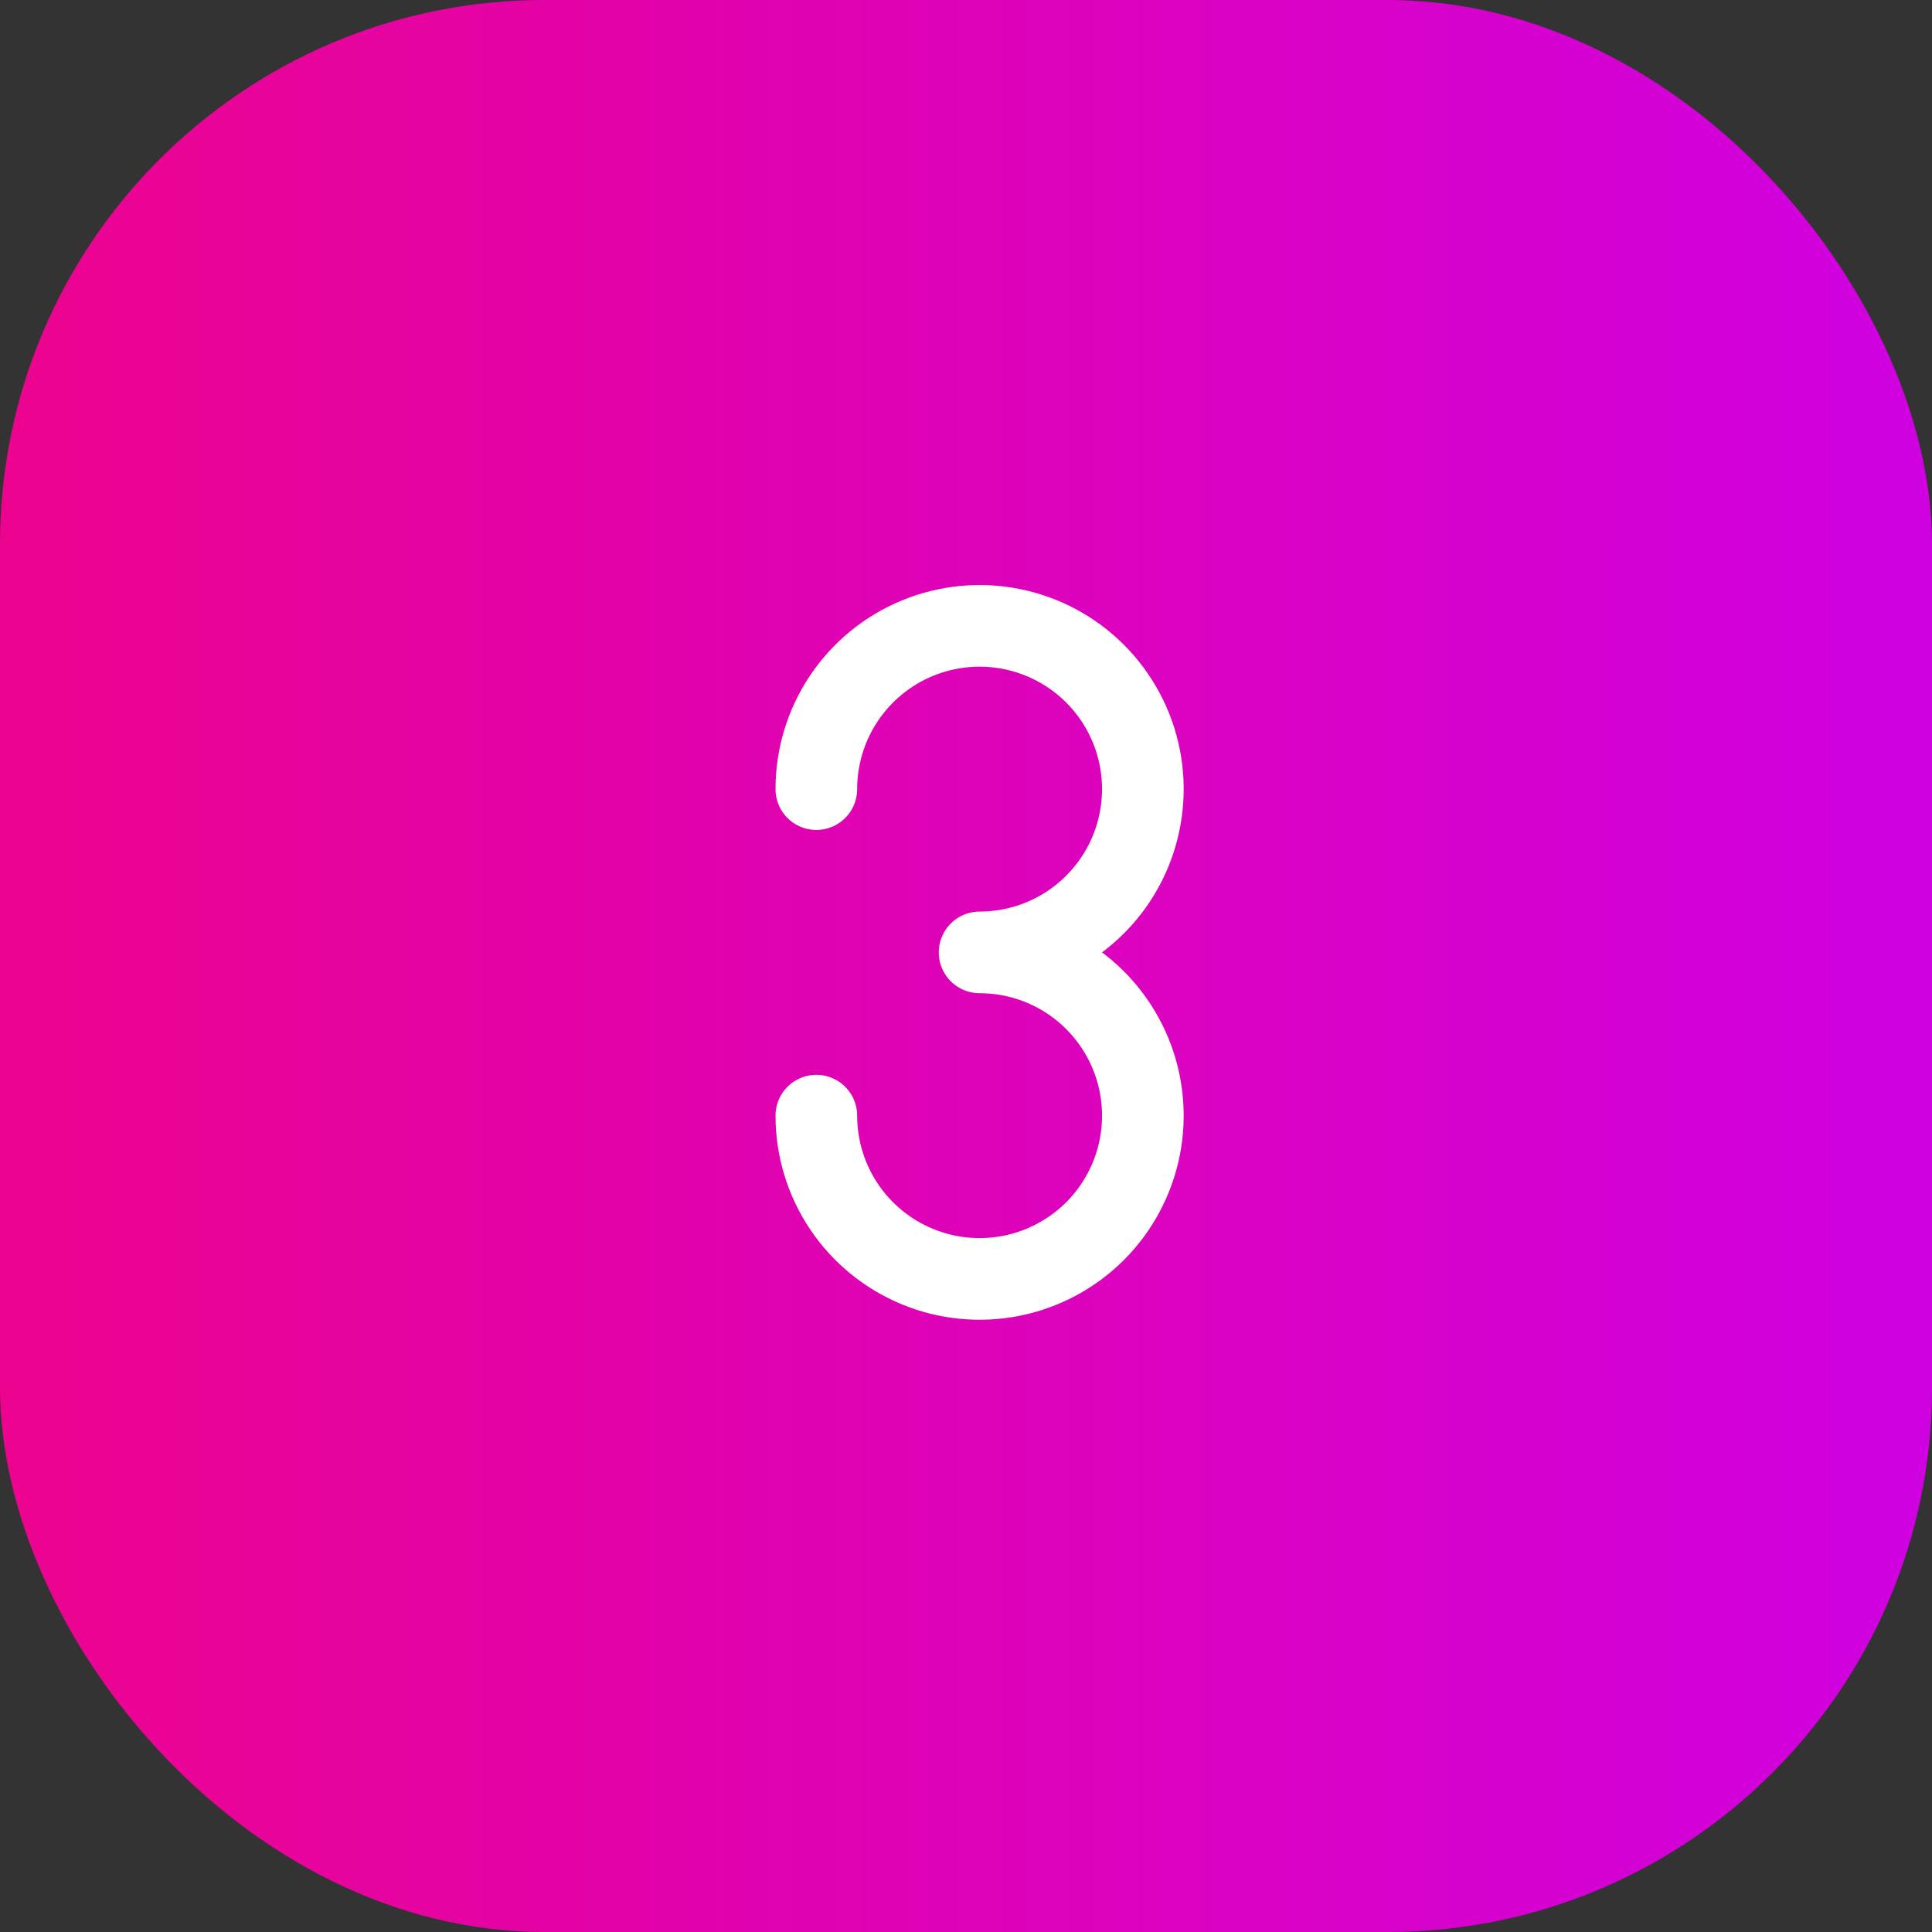
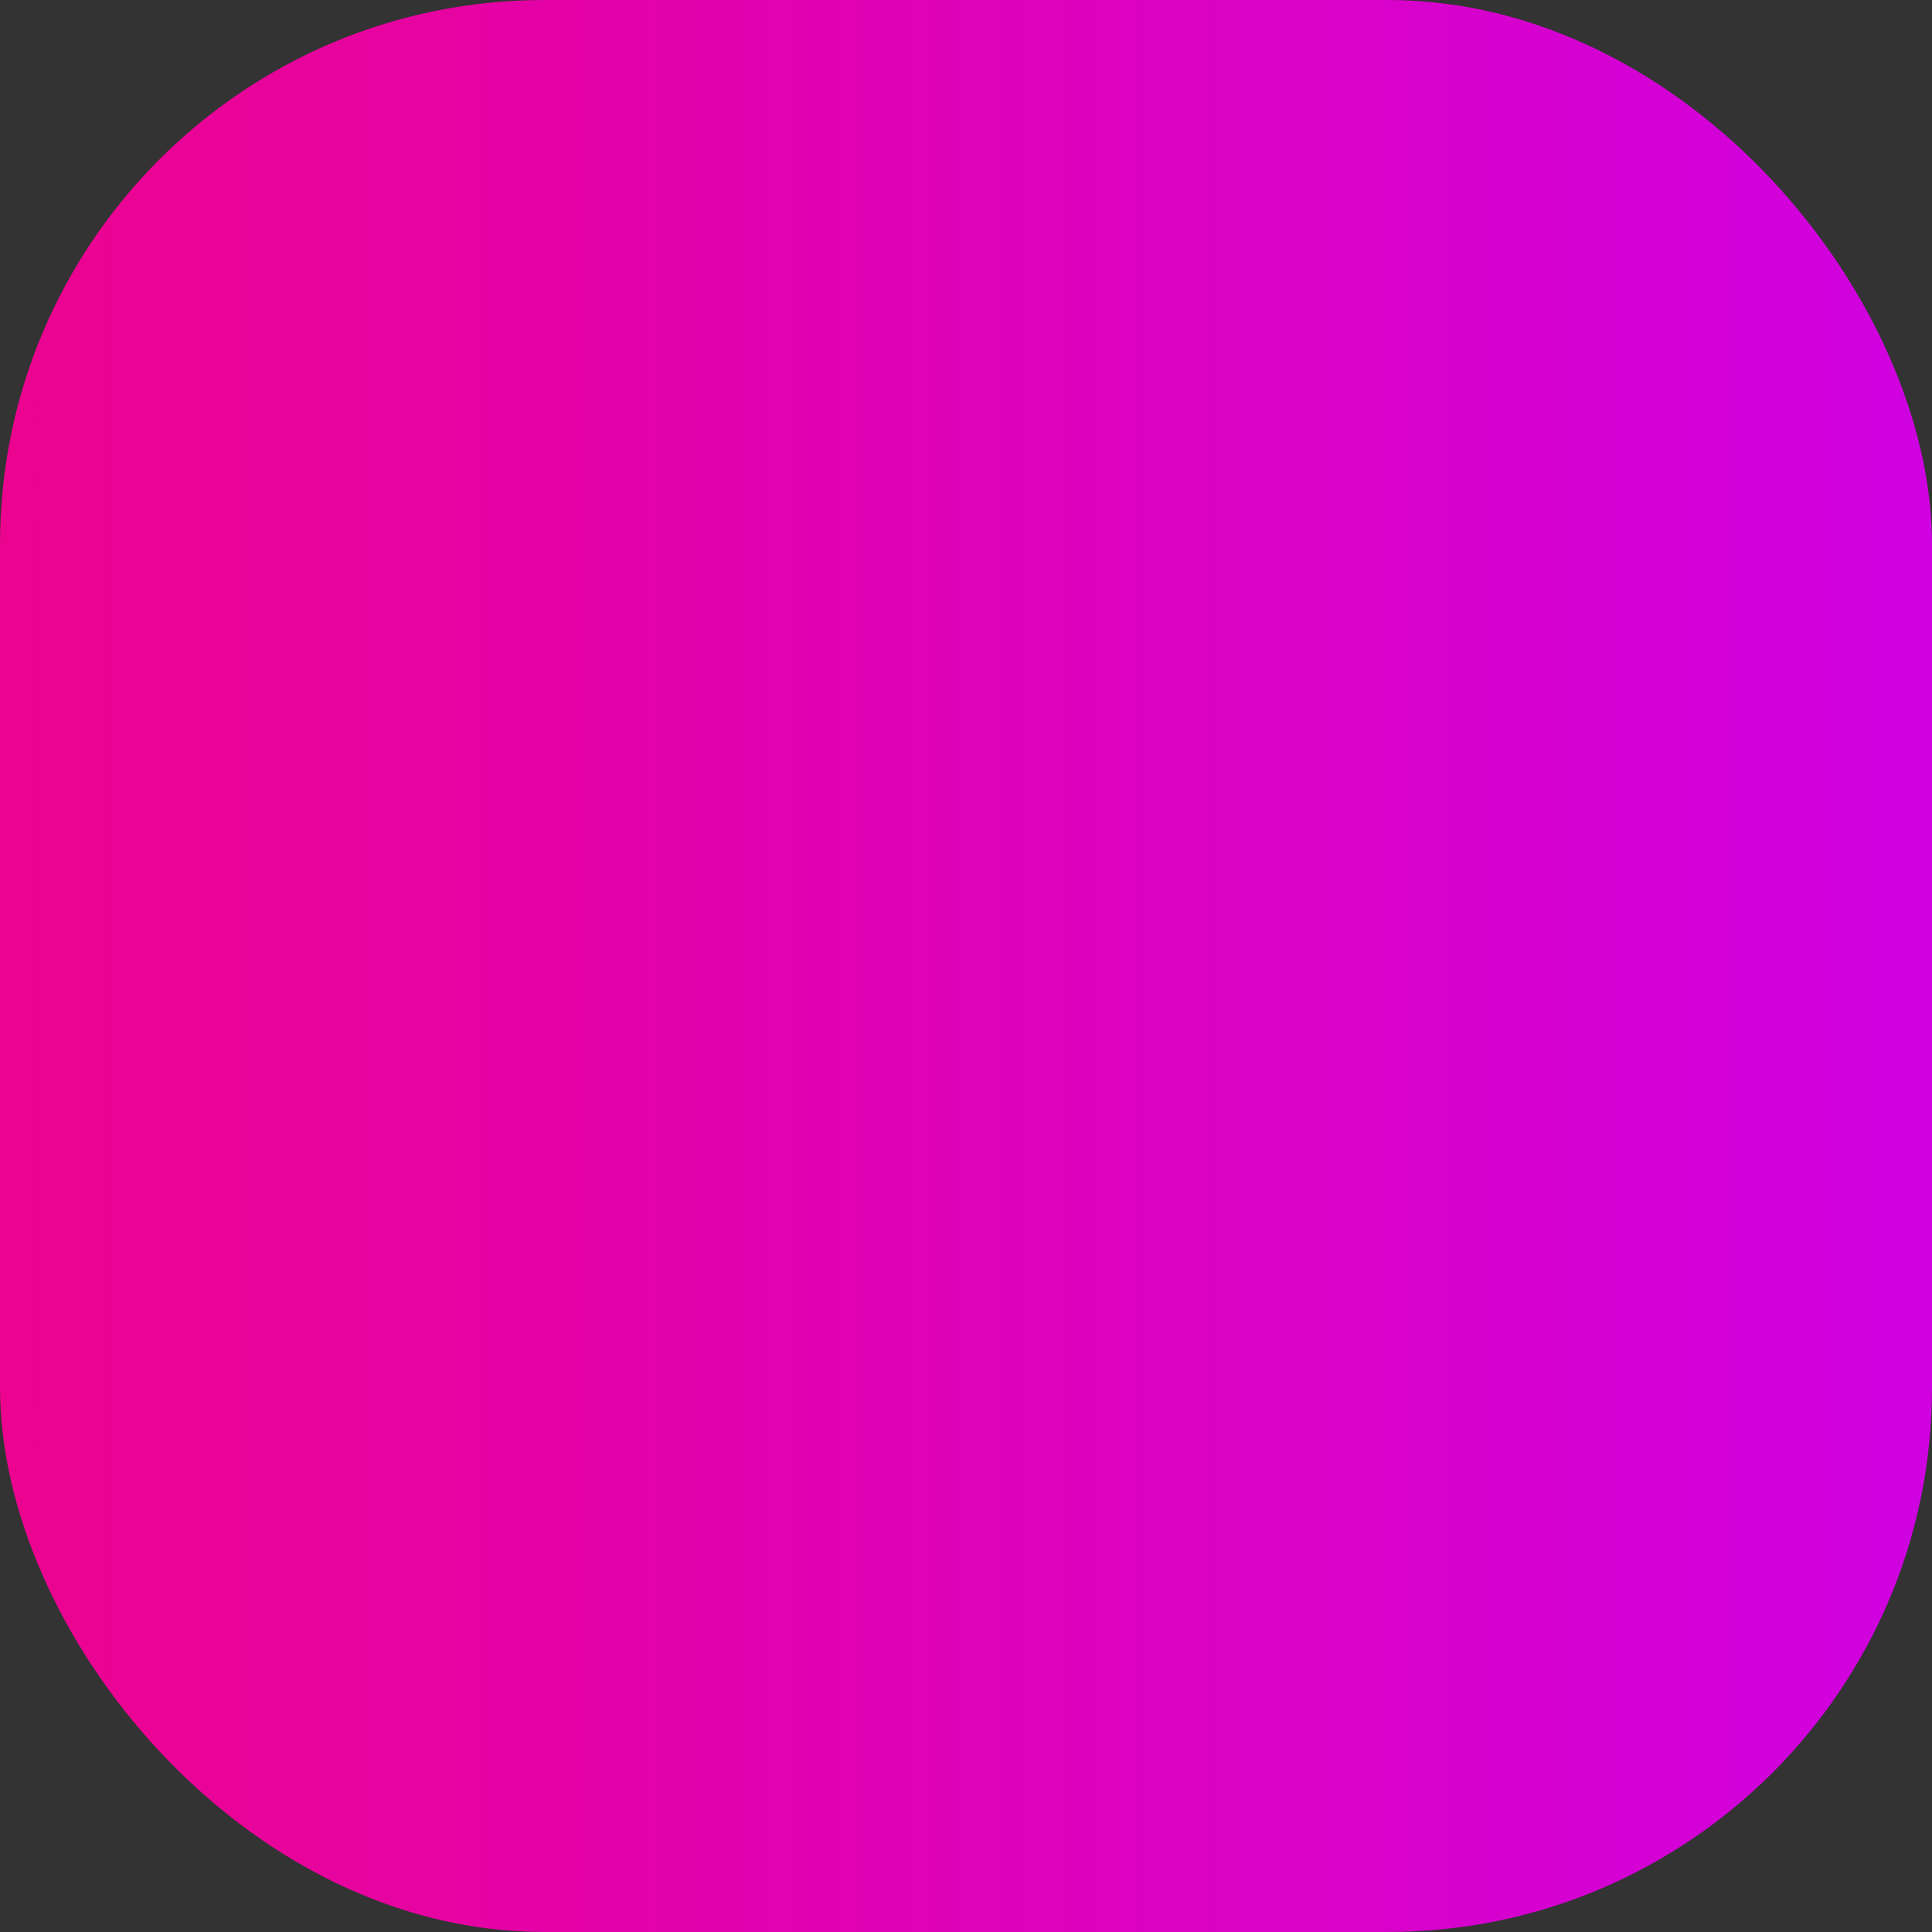
<svg xmlns="http://www.w3.org/2000/svg" width="71" height="71" viewBox="0 0 71 71" fill="none">
  <rect x="0" y="0" width="71" height="71" fill="#333333" stroke="none" />
  <rect width="71" height="71" rx="20" fill="url(#paint0_linear_351_42052)" />
-   <path d="M30 29C30 27.813 30.352 26.653 31.011 25.667C31.671 24.68 32.608 23.911 33.704 23.457C34.8 23.003 36.007 22.884 37.17 23.115C38.334 23.347 39.404 23.918 40.243 24.757C41.082 25.596 41.653 26.666 41.885 27.829C42.116 28.993 41.997 30.2 41.543 31.296C41.089 32.392 40.32 33.33 39.333 33.989C38.347 34.648 37.187 35 36 35C37.187 35 38.347 35.352 39.333 36.011C40.32 36.67 41.089 37.608 41.543 38.704C41.997 39.8 42.116 41.007 41.885 42.17C41.653 43.334 41.082 44.404 40.243 45.243C39.404 46.082 38.334 46.653 37.17 46.885C36.007 47.116 34.8 46.997 33.704 46.543C32.608 46.089 31.671 45.32 31.011 44.333C30.352 43.347 30 42.187 30 41" stroke="white" stroke-width="3" stroke-linecap="round" stroke-linejoin="round" />
  <defs>
    <linearGradient id="paint0_linear_351_42052" x1="71" y1="35.899" x2="-7.03537e-07" y2="35.899" gradientUnits="userSpaceOnUse">
      <stop stop-color="#D001E1" />
      <stop offset="1" stop-color="#EC038F" />
    </linearGradient>
  </defs>
</svg>